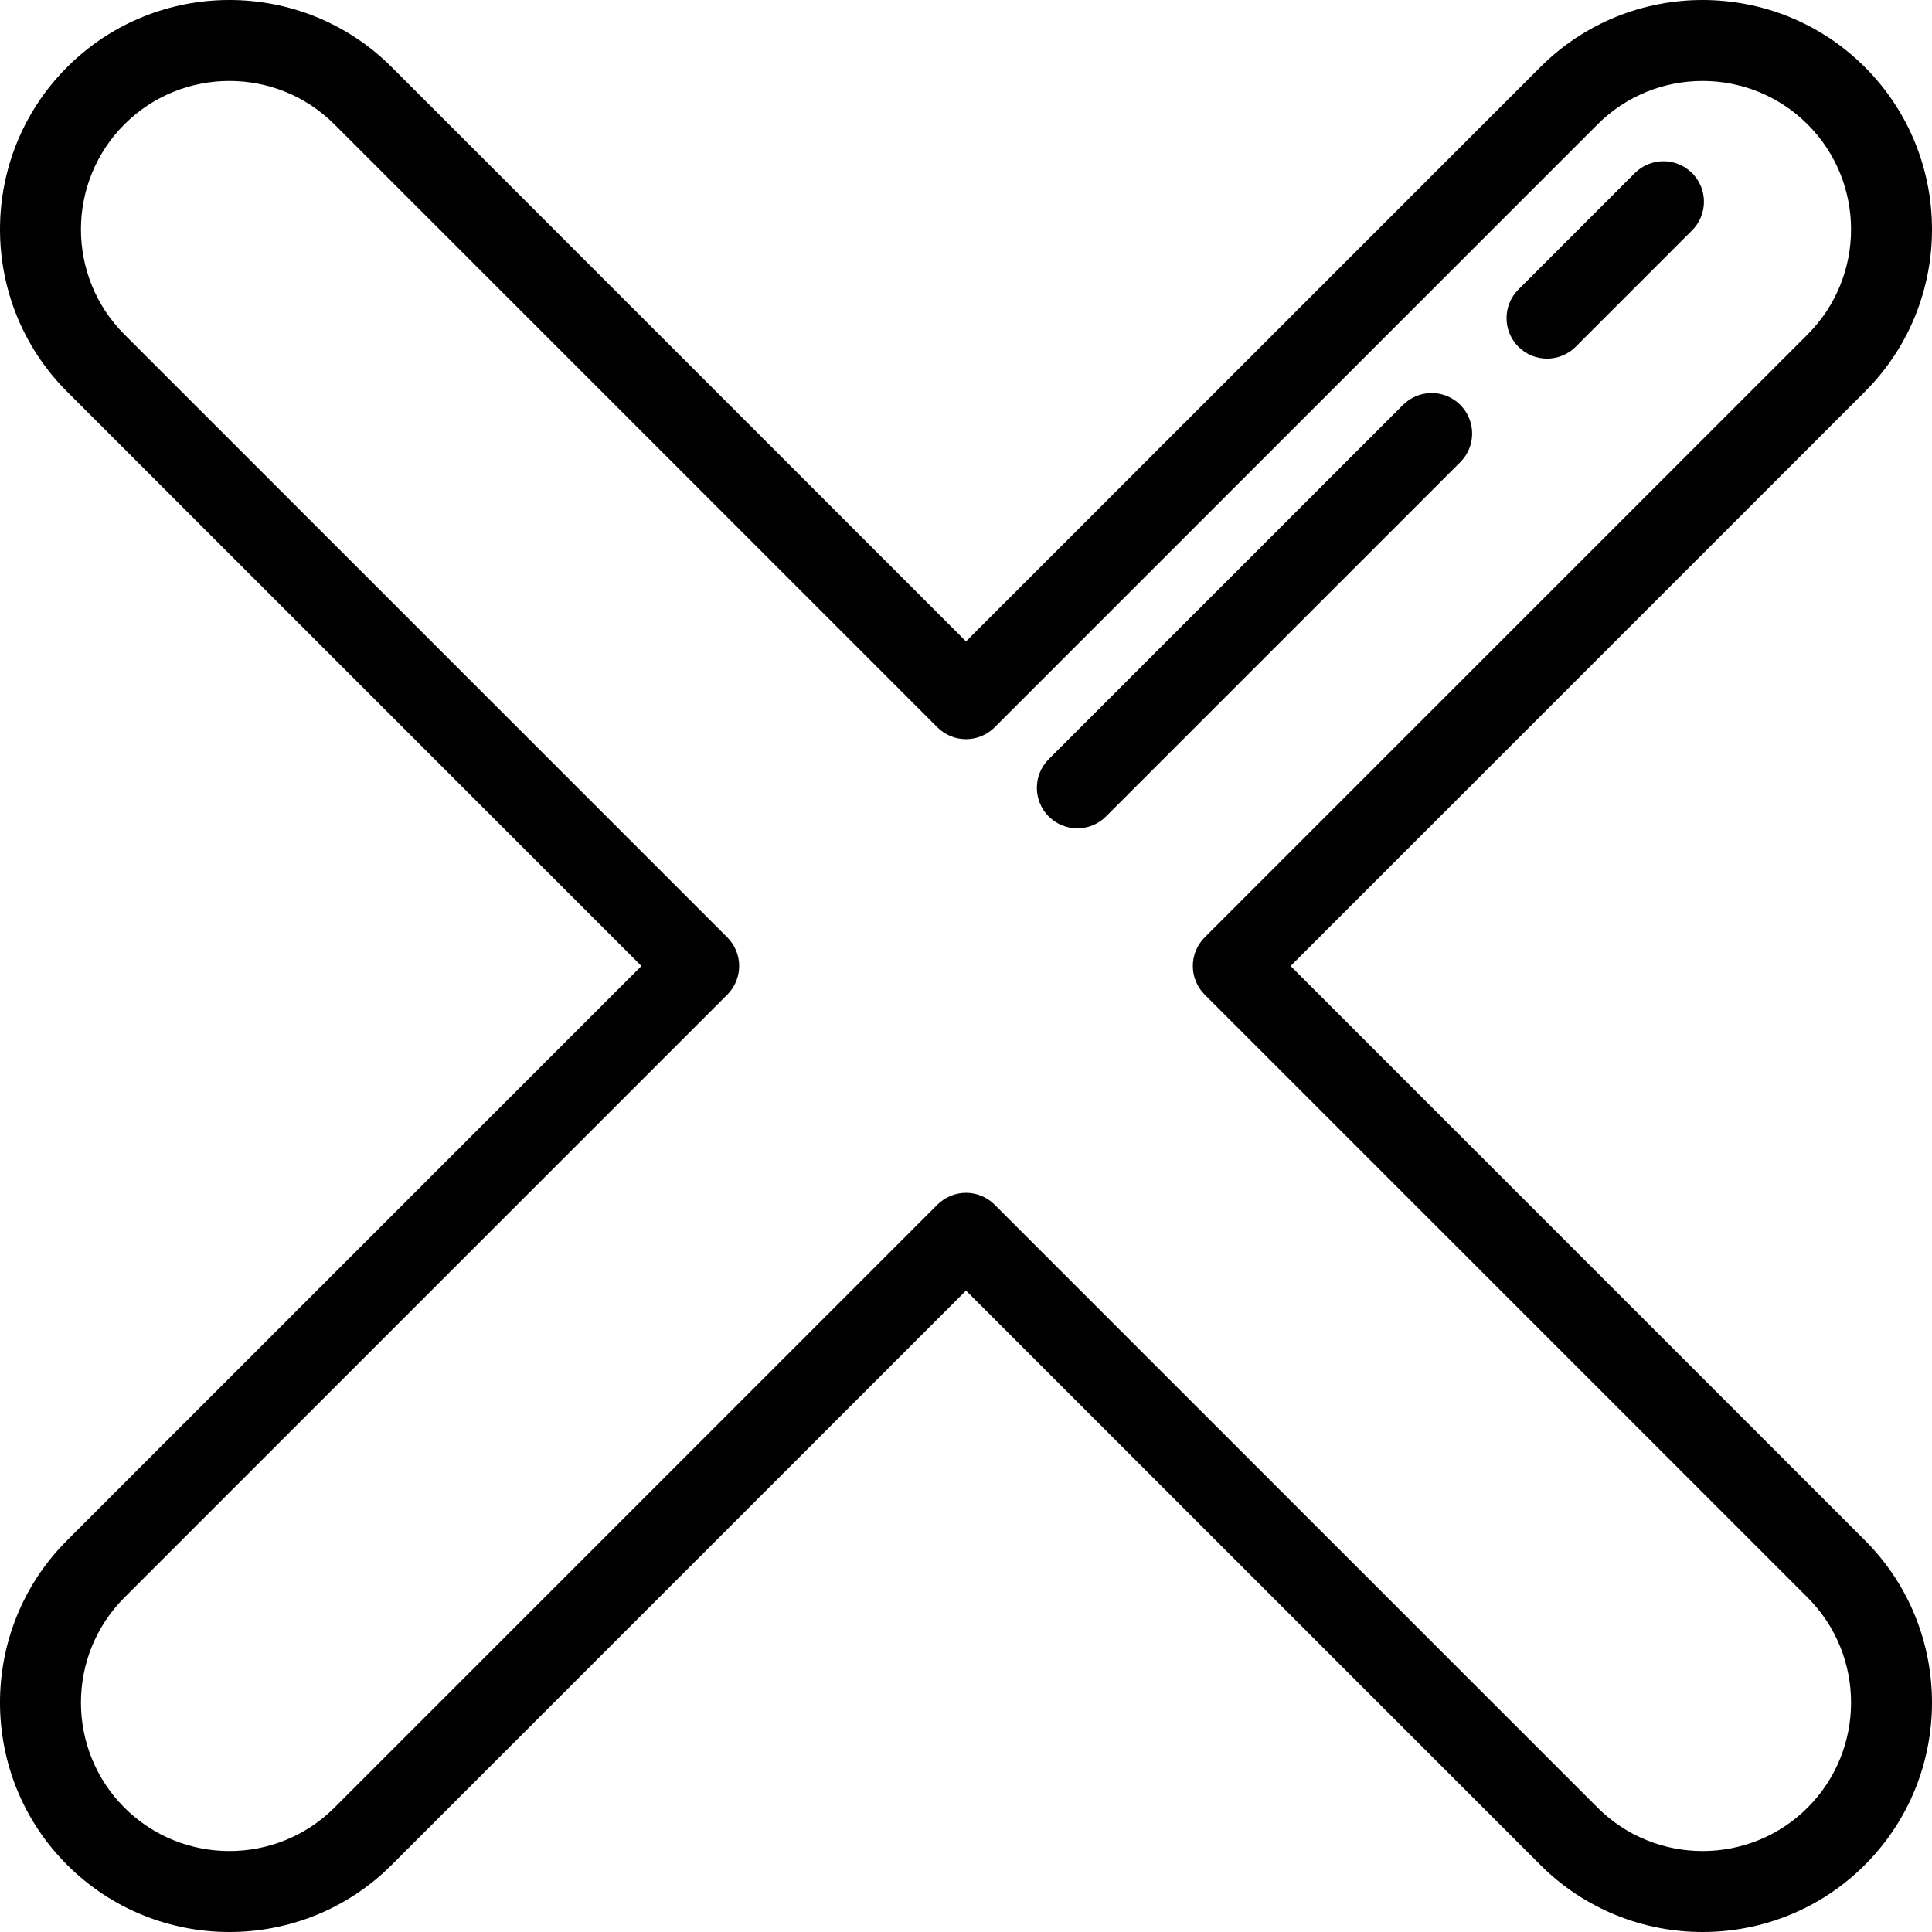
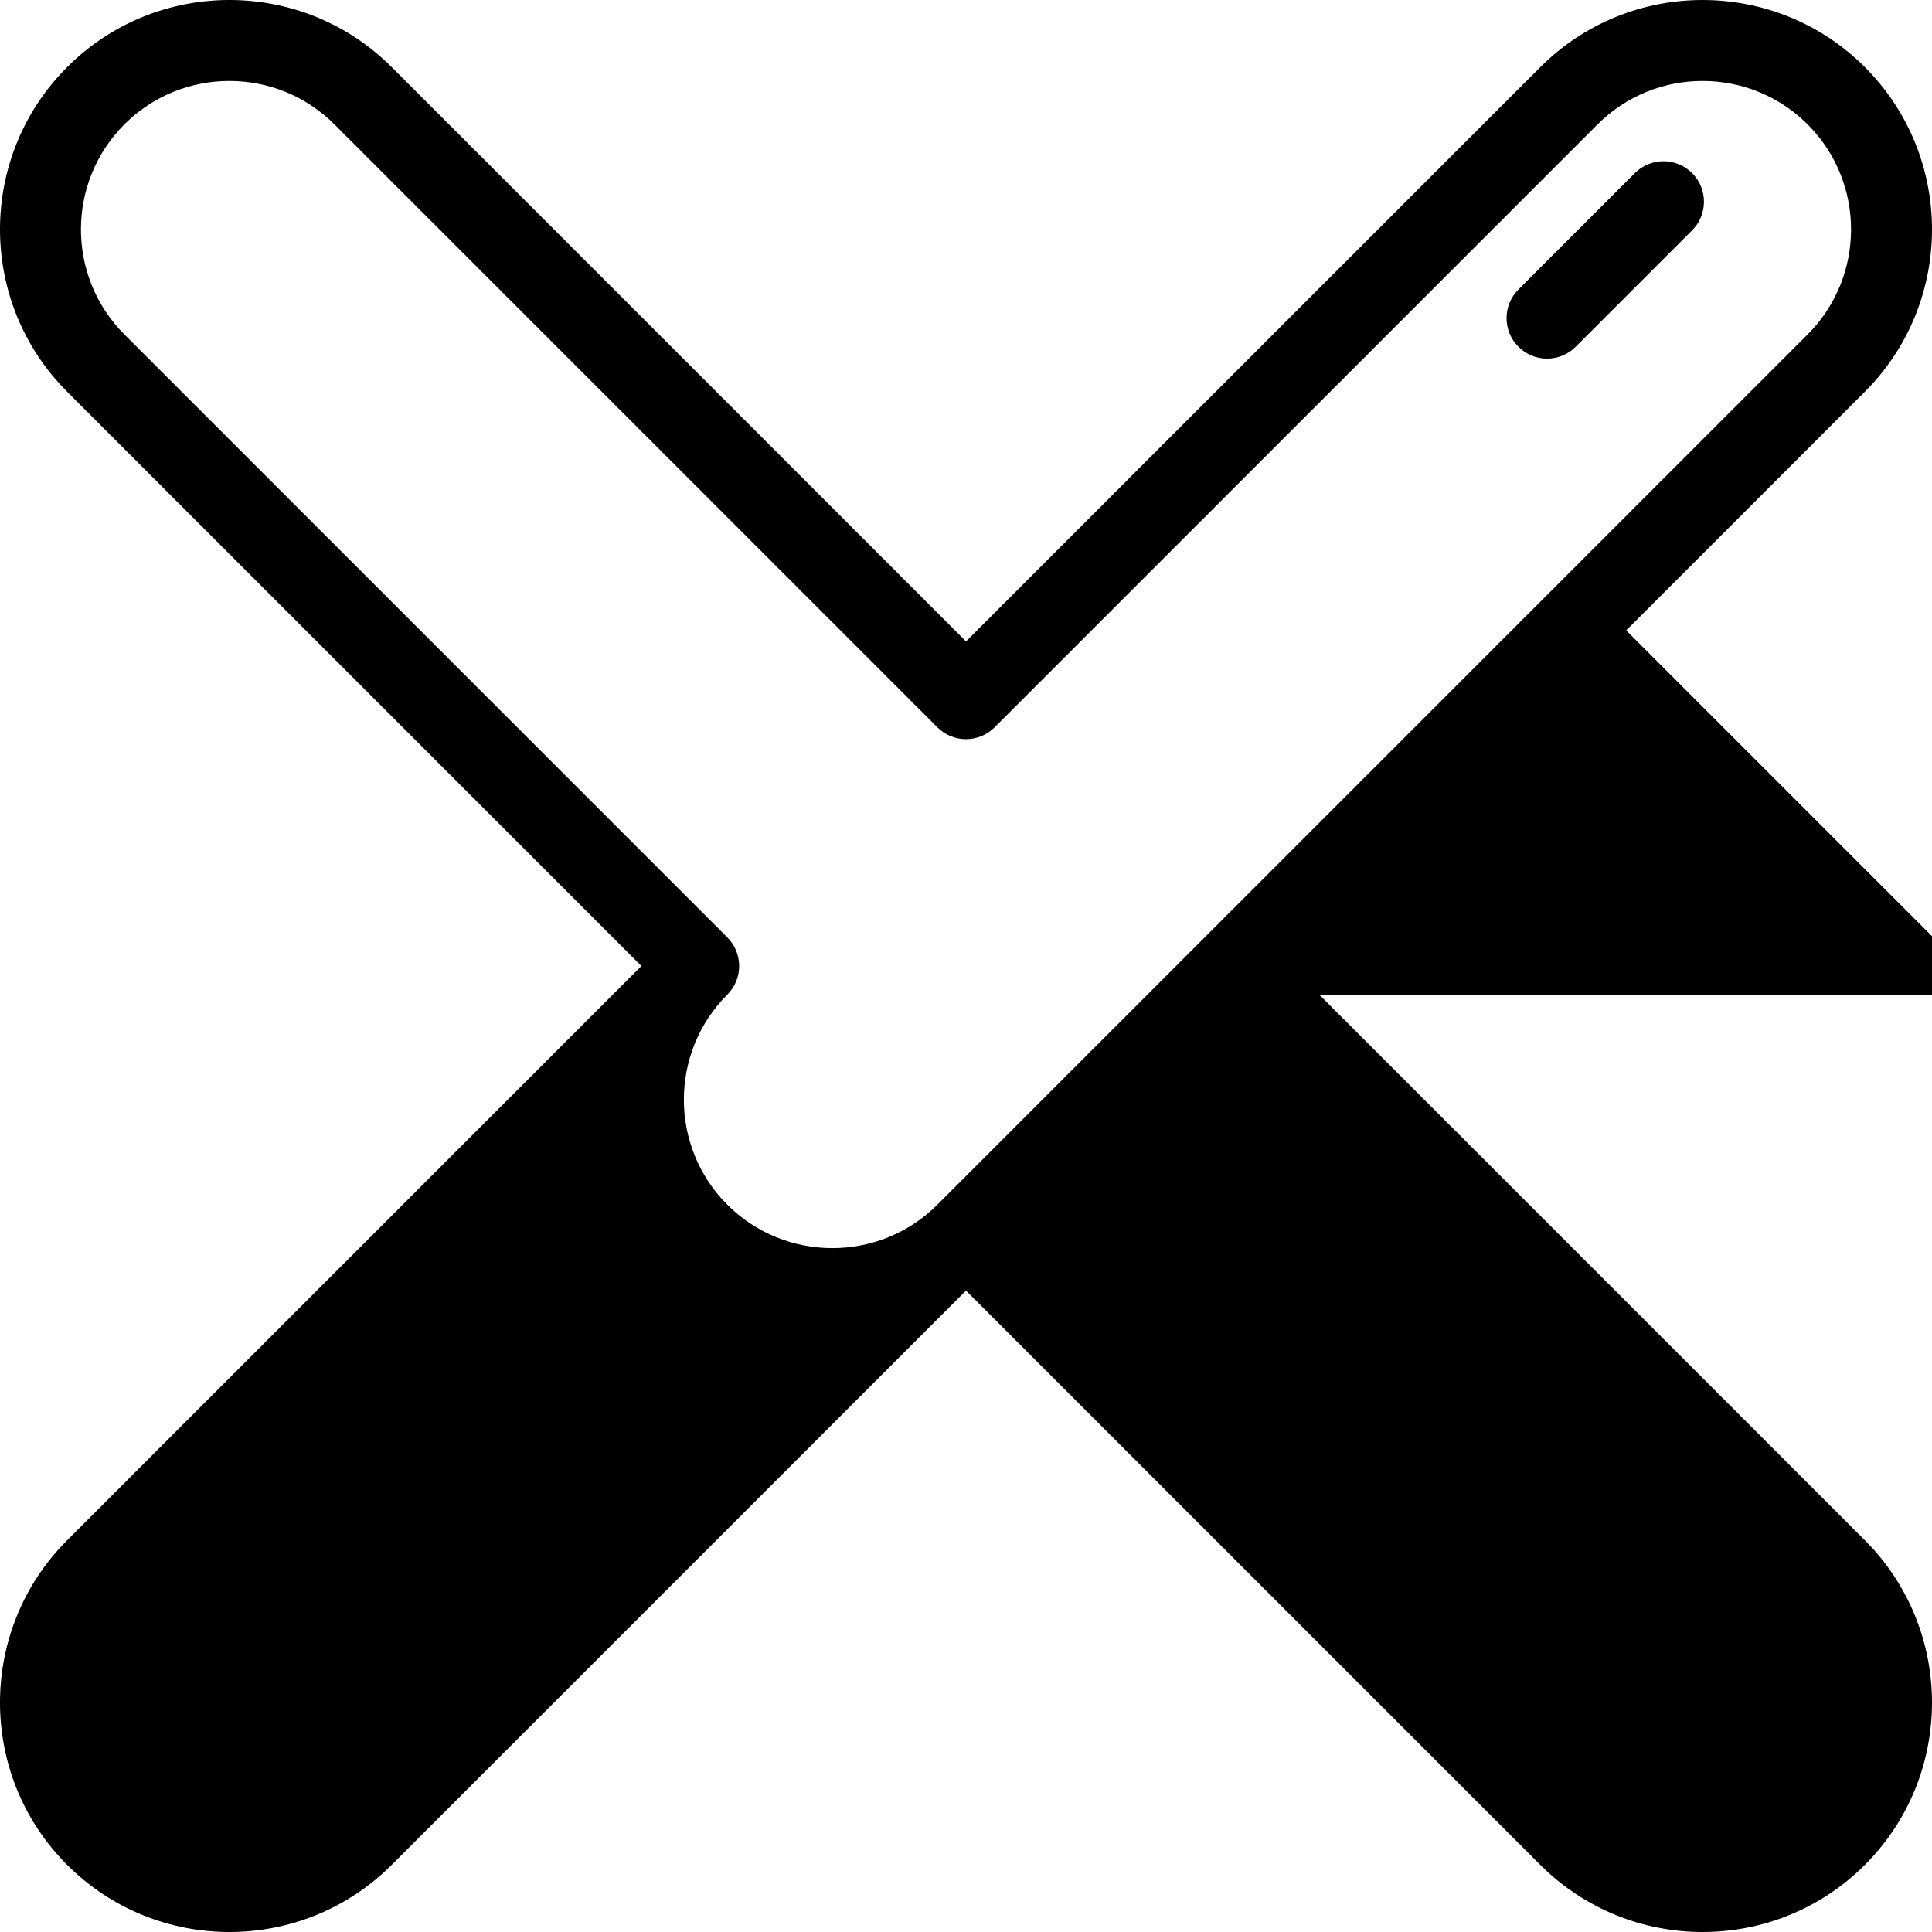
<svg xmlns="http://www.w3.org/2000/svg" id="Layer_1" x="0px" y="0px" viewBox="0 0 477.139 477.139" style="enable-background:new 0 0 477.139 477.139;" xml:space="preserve">
  <g>
    <g>
-       <path d="M56.656,477.139c-14.515,0-29.03-5.525-40.081-16.575c-22.101-22.101-22.101-58.062,0-80.162l141.833-141.833   L16.575,96.737c-22.1-22.101-22.1-58.061,0-80.162c22.102-22.101,58.062-22.099,80.162,0L238.57,158.408L380.402,16.575   c22.1-22.099,58.061-22.1,80.162,0c22.101,22.101,22.101,58.062,0,80.162L318.731,238.569l141.833,141.833   c22.1,22.101,22.1,58.061,0,80.162c-22.102,22.102-58.062,22.1-80.162,0L238.57,318.731L96.737,460.564   C85.687,471.614,71.172,477.139,56.656,477.139z M56.656,19.99c-9.395,0-18.787,3.575-25.939,10.727   c-14.302,14.303-14.302,37.575,0,51.877l148.903,148.904c3.905,3.905,3.905,10.237,0,14.143L30.718,394.545   c-14.303,14.302-14.303,37.574,0,51.877c14.303,14.302,37.576,14.302,51.877,0l148.904-148.903c3.905-3.905,10.237-3.905,14.143,0   l148.904,148.903c14.303,14.303,37.575,14.304,51.877,0c14.302-14.303,14.302-37.575,0-51.877L297.518,245.641   c-3.905-3.905-3.905-10.237,0-14.143L446.422,82.594c14.303-14.302,14.303-37.574,0-51.877c-14.303-14.302-37.575-14.302-51.877,0   L245.641,179.621c-3.905,3.905-10.237,3.905-14.143,0L82.595,30.717C75.444,23.567,66.049,19.99,56.656,19.99z" />
+       <path d="M56.656,477.139c-14.515,0-29.03-5.525-40.081-16.575c-22.101-22.101-22.101-58.062,0-80.162l141.833-141.833   L16.575,96.737c-22.1-22.101-22.1-58.061,0-80.162c22.102-22.101,58.062-22.099,80.162,0L238.57,158.408L380.402,16.575   c22.1-22.099,58.061-22.1,80.162,0c22.101,22.101,22.101,58.062,0,80.162L318.731,238.569l141.833,141.833   c22.1,22.101,22.1,58.061,0,80.162c-22.102,22.102-58.062,22.1-80.162,0L238.57,318.731L96.737,460.564   C85.687,471.614,71.172,477.139,56.656,477.139z M56.656,19.99c-9.395,0-18.787,3.575-25.939,10.727   c-14.302,14.303-14.302,37.575,0,51.877l148.903,148.904c3.905,3.905,3.905,10.237,0,14.143c-14.303,14.302-14.303,37.574,0,51.877c14.303,14.302,37.576,14.302,51.877,0l148.904-148.903c3.905-3.905,10.237-3.905,14.143,0   l148.904,148.903c14.303,14.303,37.575,14.304,51.877,0c14.302-14.303,14.302-37.575,0-51.877L297.518,245.641   c-3.905-3.905-3.905-10.237,0-14.143L446.422,82.594c14.303-14.302,14.303-37.574,0-51.877c-14.303-14.302-37.575-14.302-51.877,0   L245.641,179.621c-3.905,3.905-10.237,3.905-14.143,0L82.595,30.717C75.444,23.567,66.049,19.99,56.656,19.99z" />
    </g>
    <g>
-       <path d="M266.07,204.569c-2.559,0-5.119-0.976-7.071-2.929c-3.905-3.905-3.905-10.237,0-14.143l87.5-87.5   c3.905-3.905,10.237-3.905,14.143,0s3.905,10.237,0,14.143l-87.5,87.5C271.188,203.593,268.629,204.569,266.07,204.569z" />
-     </g>
+       </g>
    <g>
      <path d="M382.07,88.569c-2.559,0-5.119-0.977-7.071-2.929c-3.905-3.905-3.905-10.237,0-14.143l28.75-28.75   c3.905-3.904,10.237-3.904,14.143,0c3.905,3.905,3.905,10.237,0,14.143l-28.75,28.75C387.188,87.593,384.629,88.569,382.07,88.569   z" />
    </g>
  </g>
  <g />
  <g />
  <g />
  <g />
  <g />
  <g />
  <g />
  <g />
  <g />
  <g />
  <g />
  <g />
  <g />
  <g />
  <g />
</svg>